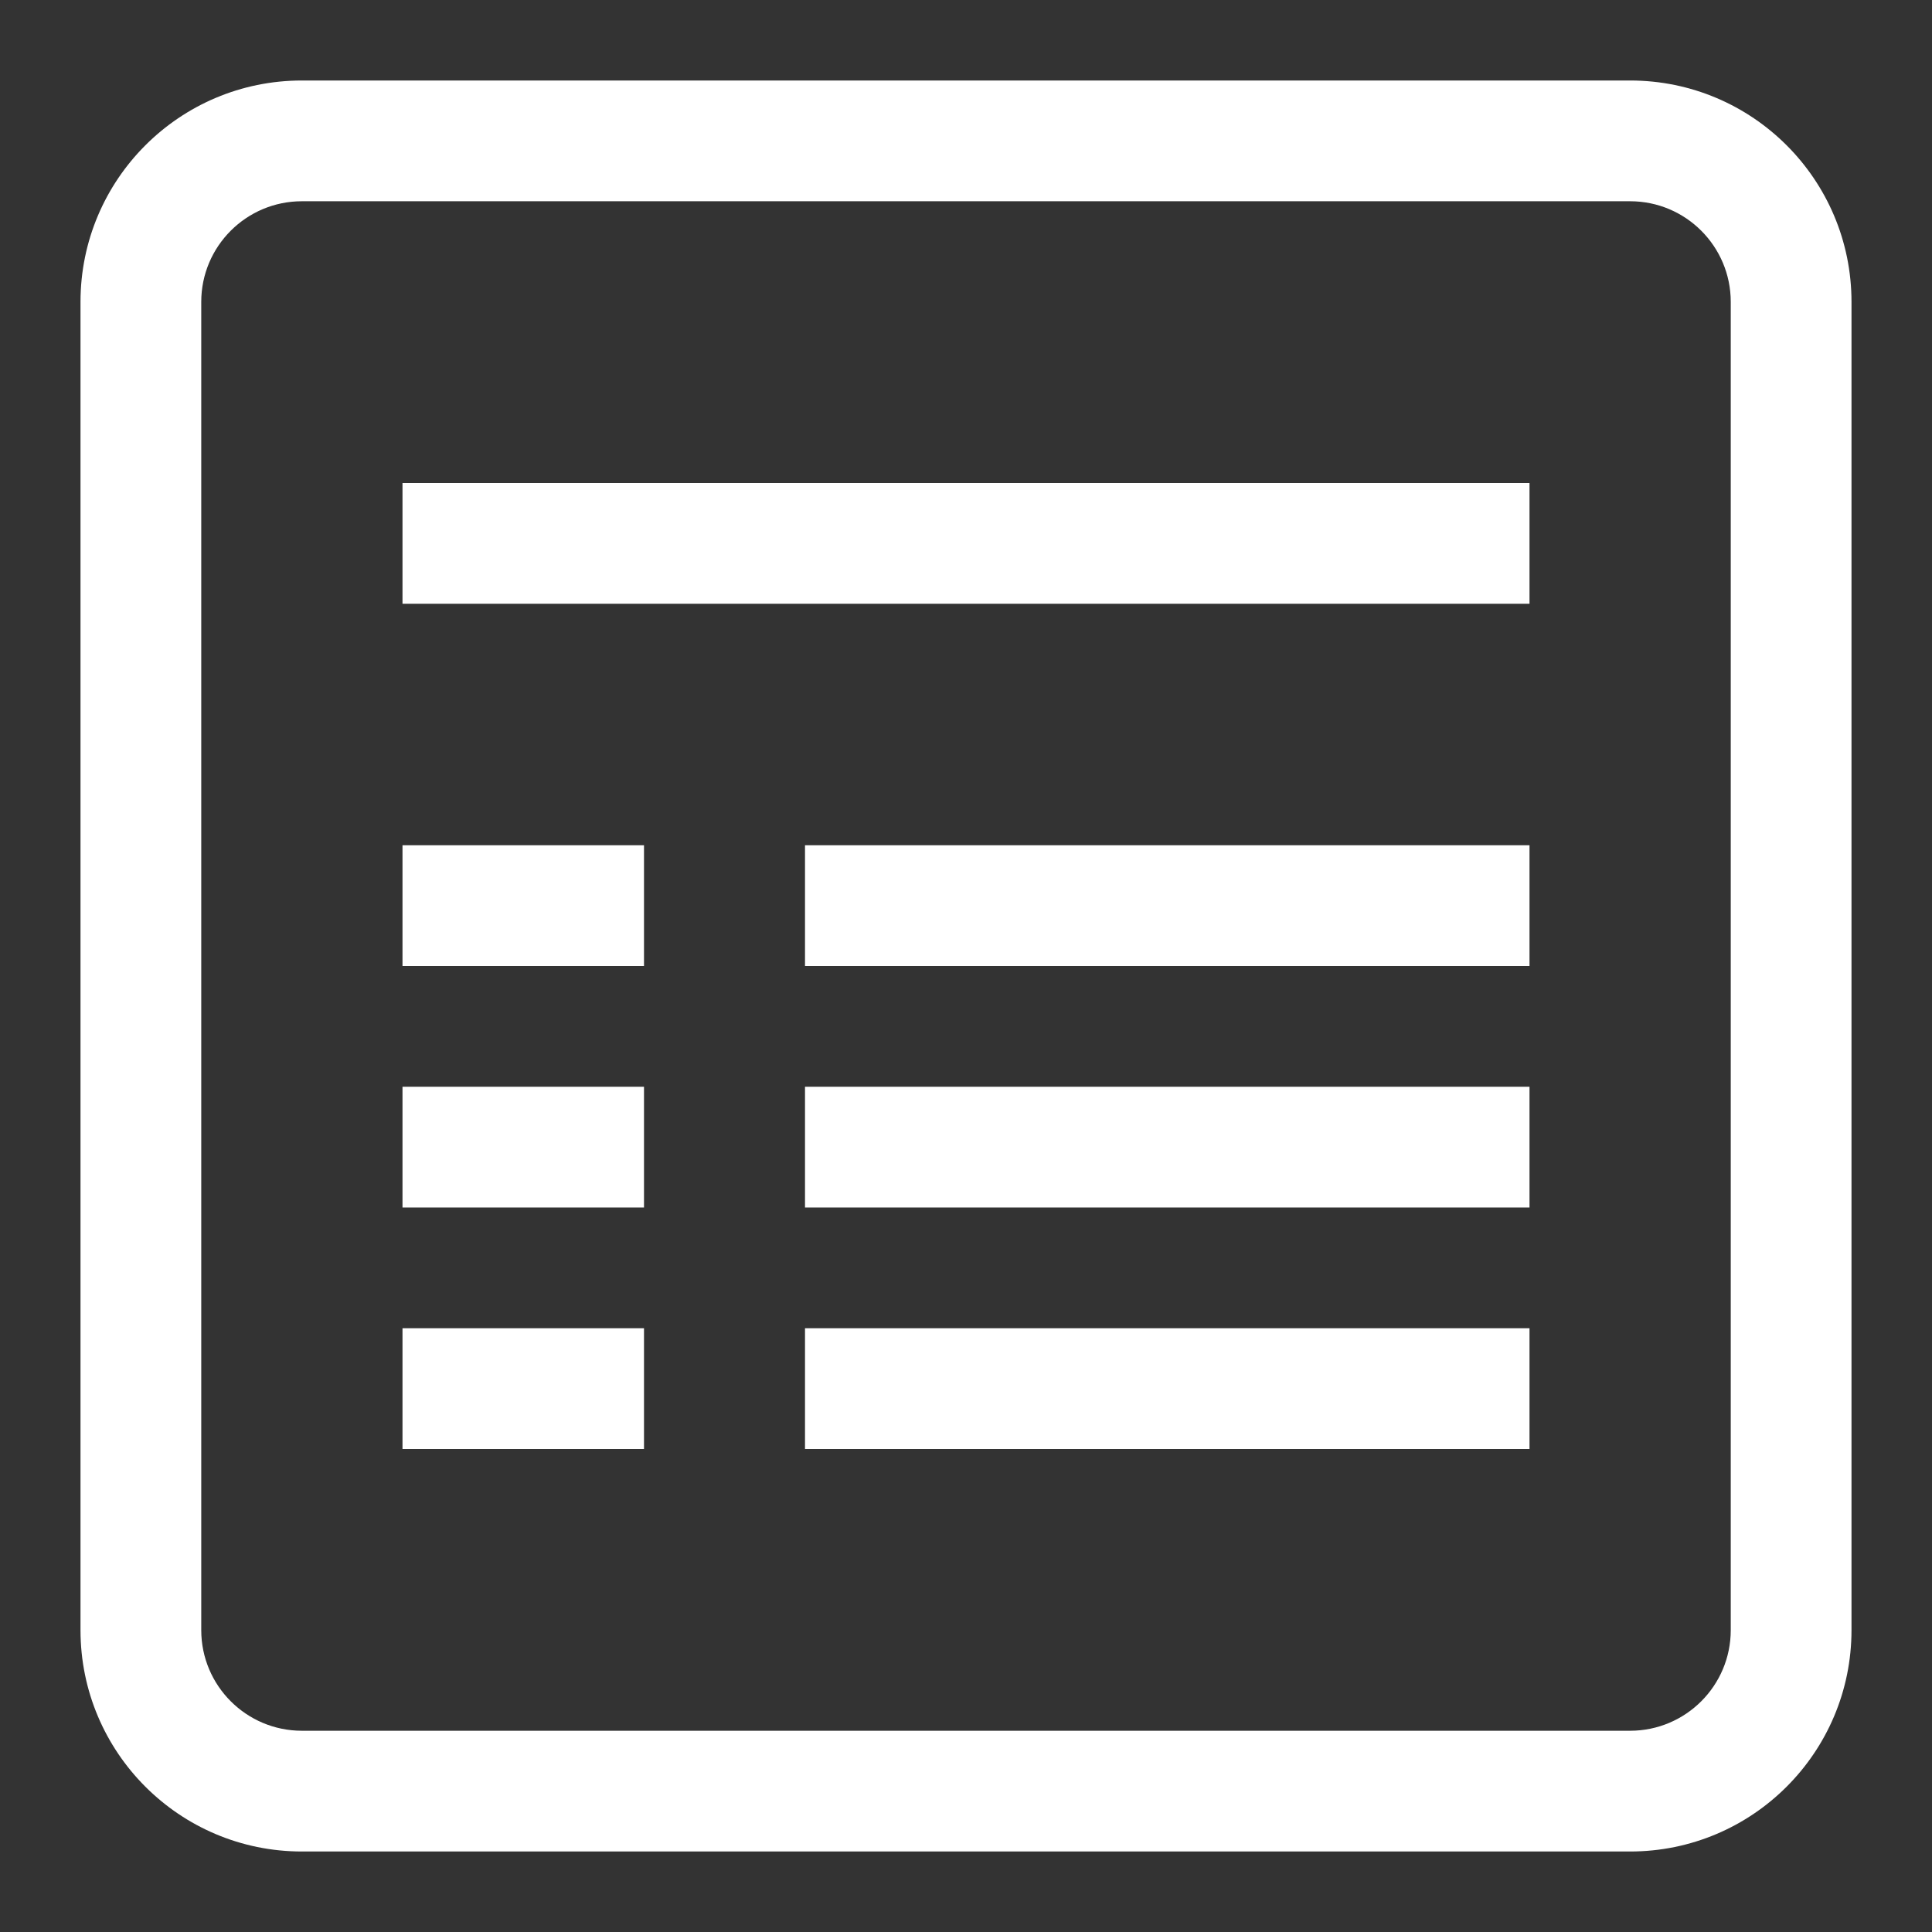
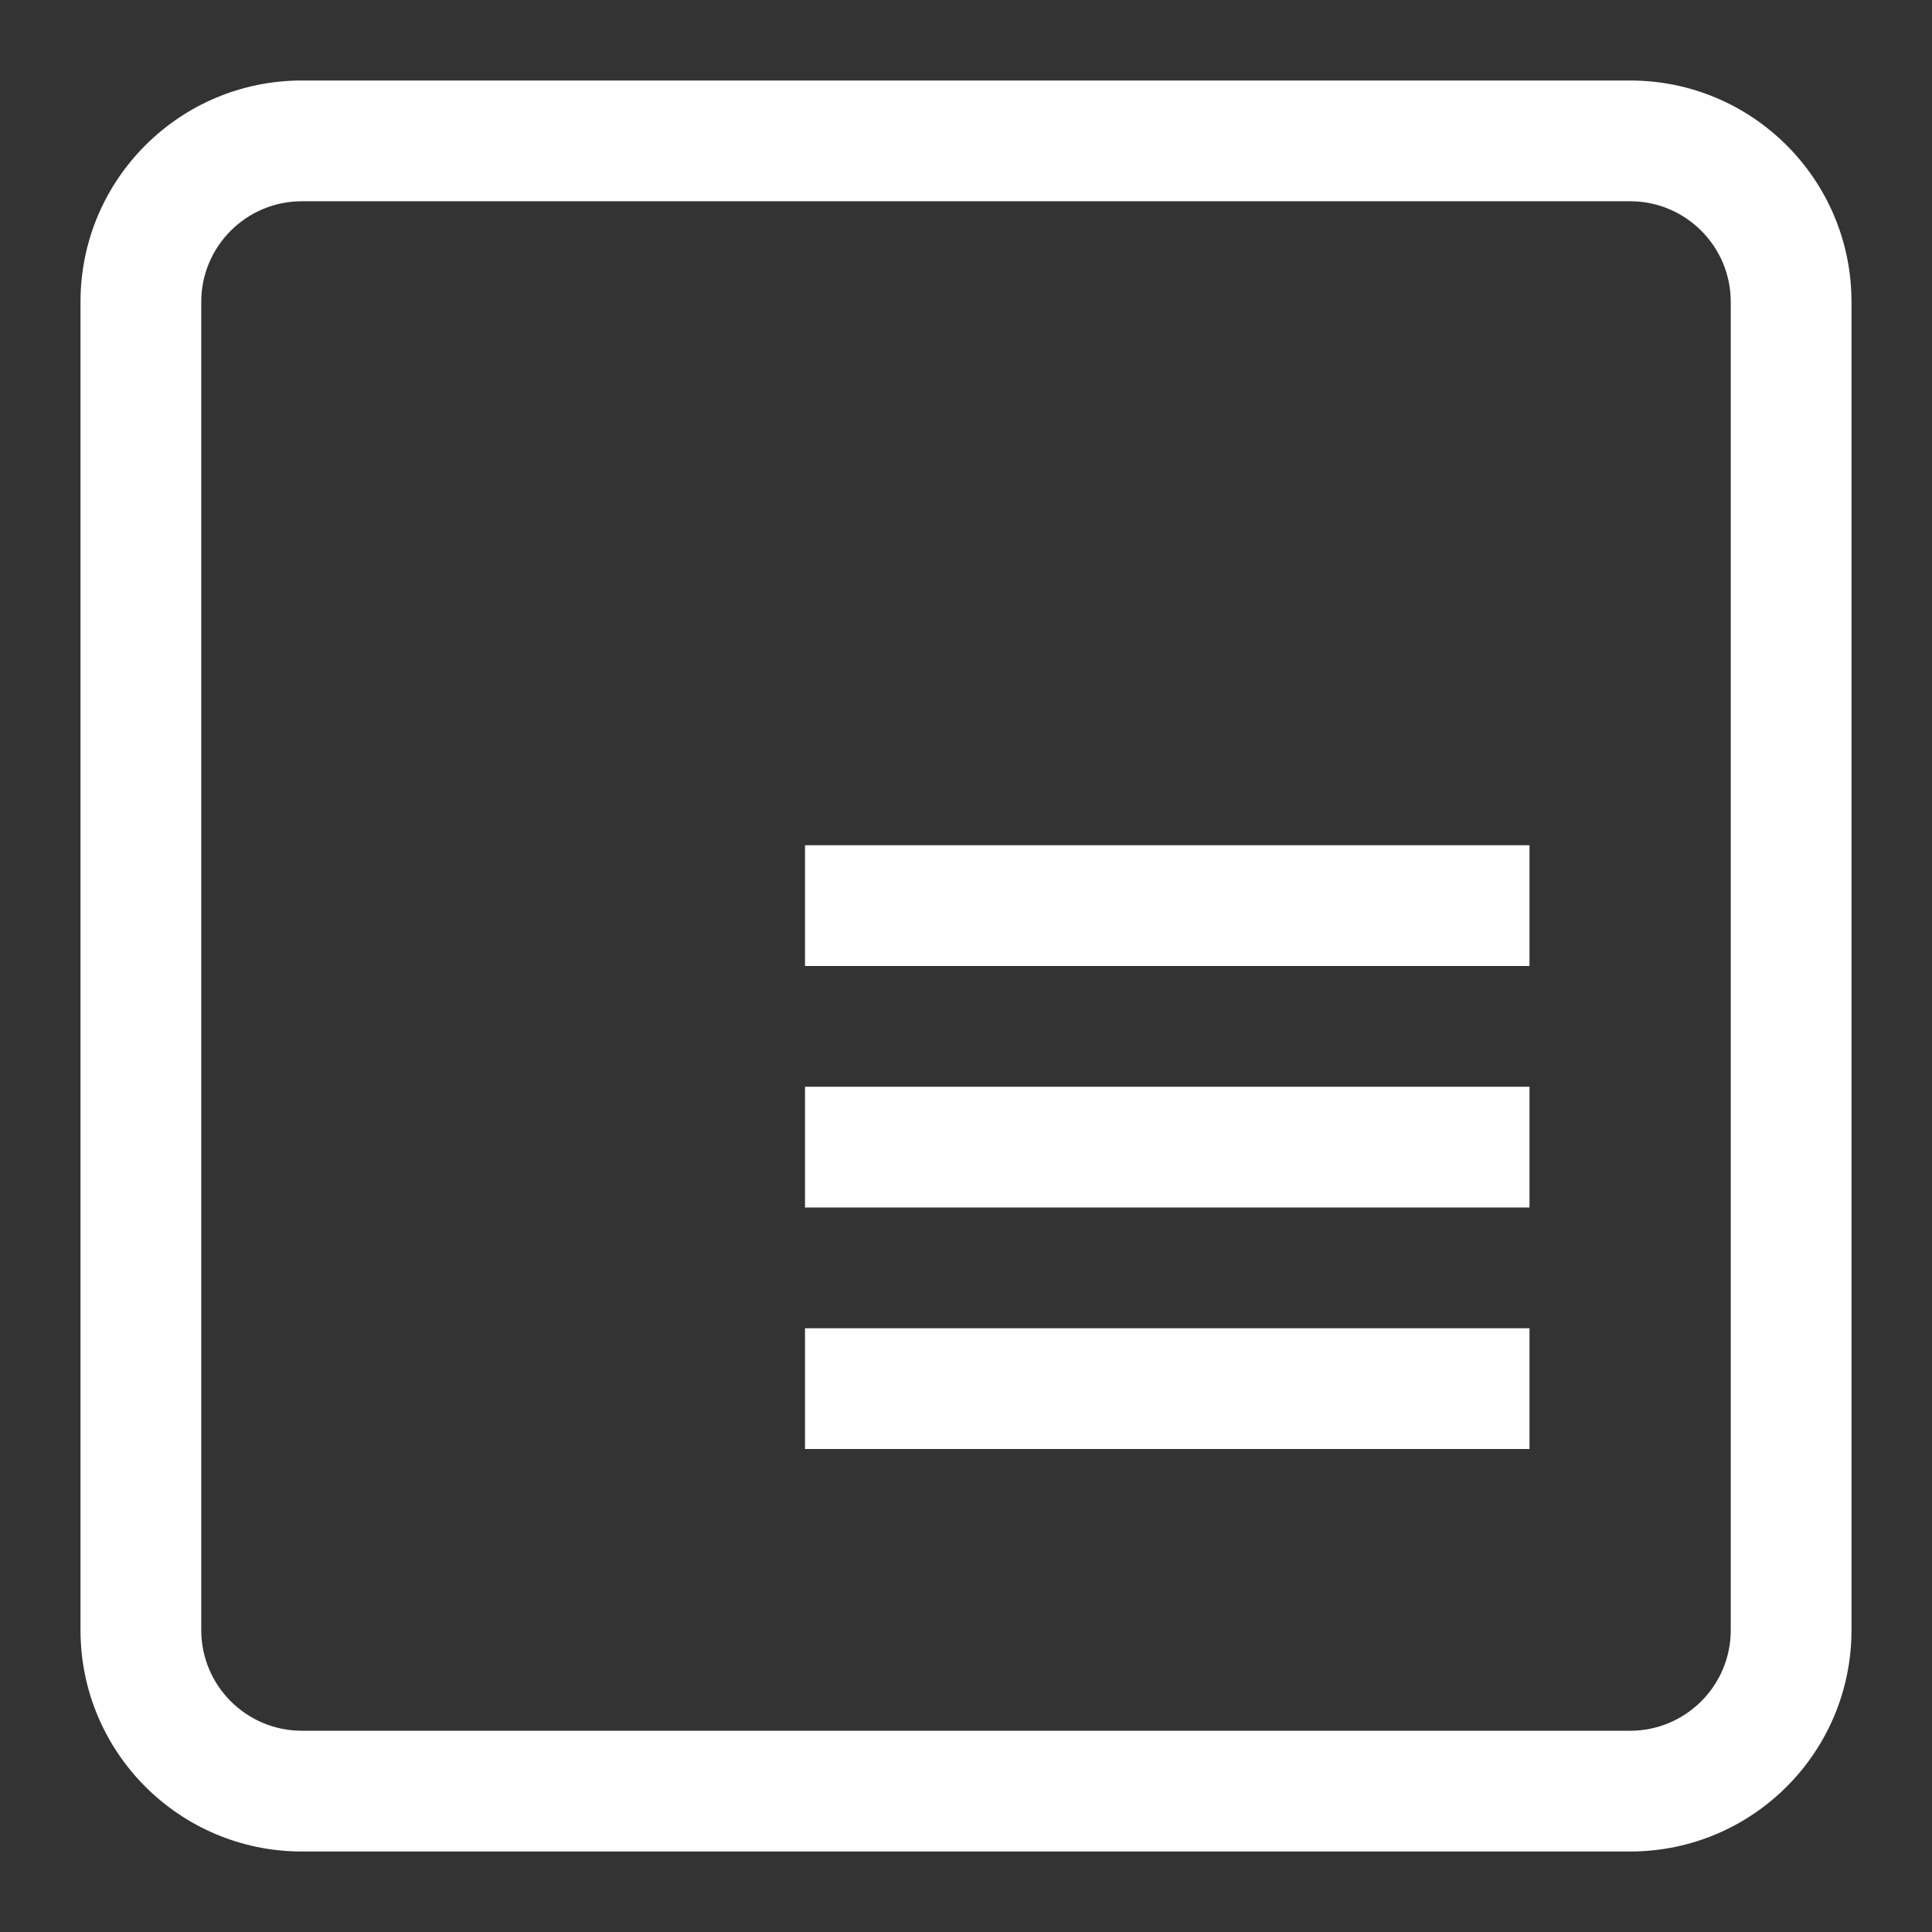
<svg xmlns="http://www.w3.org/2000/svg" width="24" height="24" viewBox="0 0 24 24" fill="none">
  <rect x="0" y="0" width="24" height="24" fill="#333333" stroke="none" />
-   <path d="M5 6V7.5H19V6H5Z" fill="white" />
-   <path d="M5 13.5V15H8V13.5H5Z" fill="white" />
-   <path d="M5 10.5H8V12H5V10.5Z" fill="white" />
  <path d="M10 13.5V15H19V13.5H10Z" fill="white" />
  <path d="M10 10.5H19V12H10V10.5Z" fill="white" />
-   <path d="M5 16.5V18H8V16.5H5Z" fill="white" />
  <path d="M10 16.5H19V18H10V16.5Z" fill="white" />
  <path d="M3.75 1C2.231 1 1 2.231 1 3.75V20.25C1 21.769 2.231 23 3.75 23H20.25C21.769 23 23 21.769 23 20.25V3.75C23 2.231 21.769 1 20.25 1H3.75ZM2.5 3.75C2.5 3.06 3.06 2.5 3.75 2.5H20.25C20.94 2.5 21.5 3.06 21.5 3.75V20.25C21.5 20.94 20.94 21.5 20.25 21.5H3.75C3.06 21.5 2.5 20.94 2.5 20.25V3.75Z" fill="white" />
</svg>